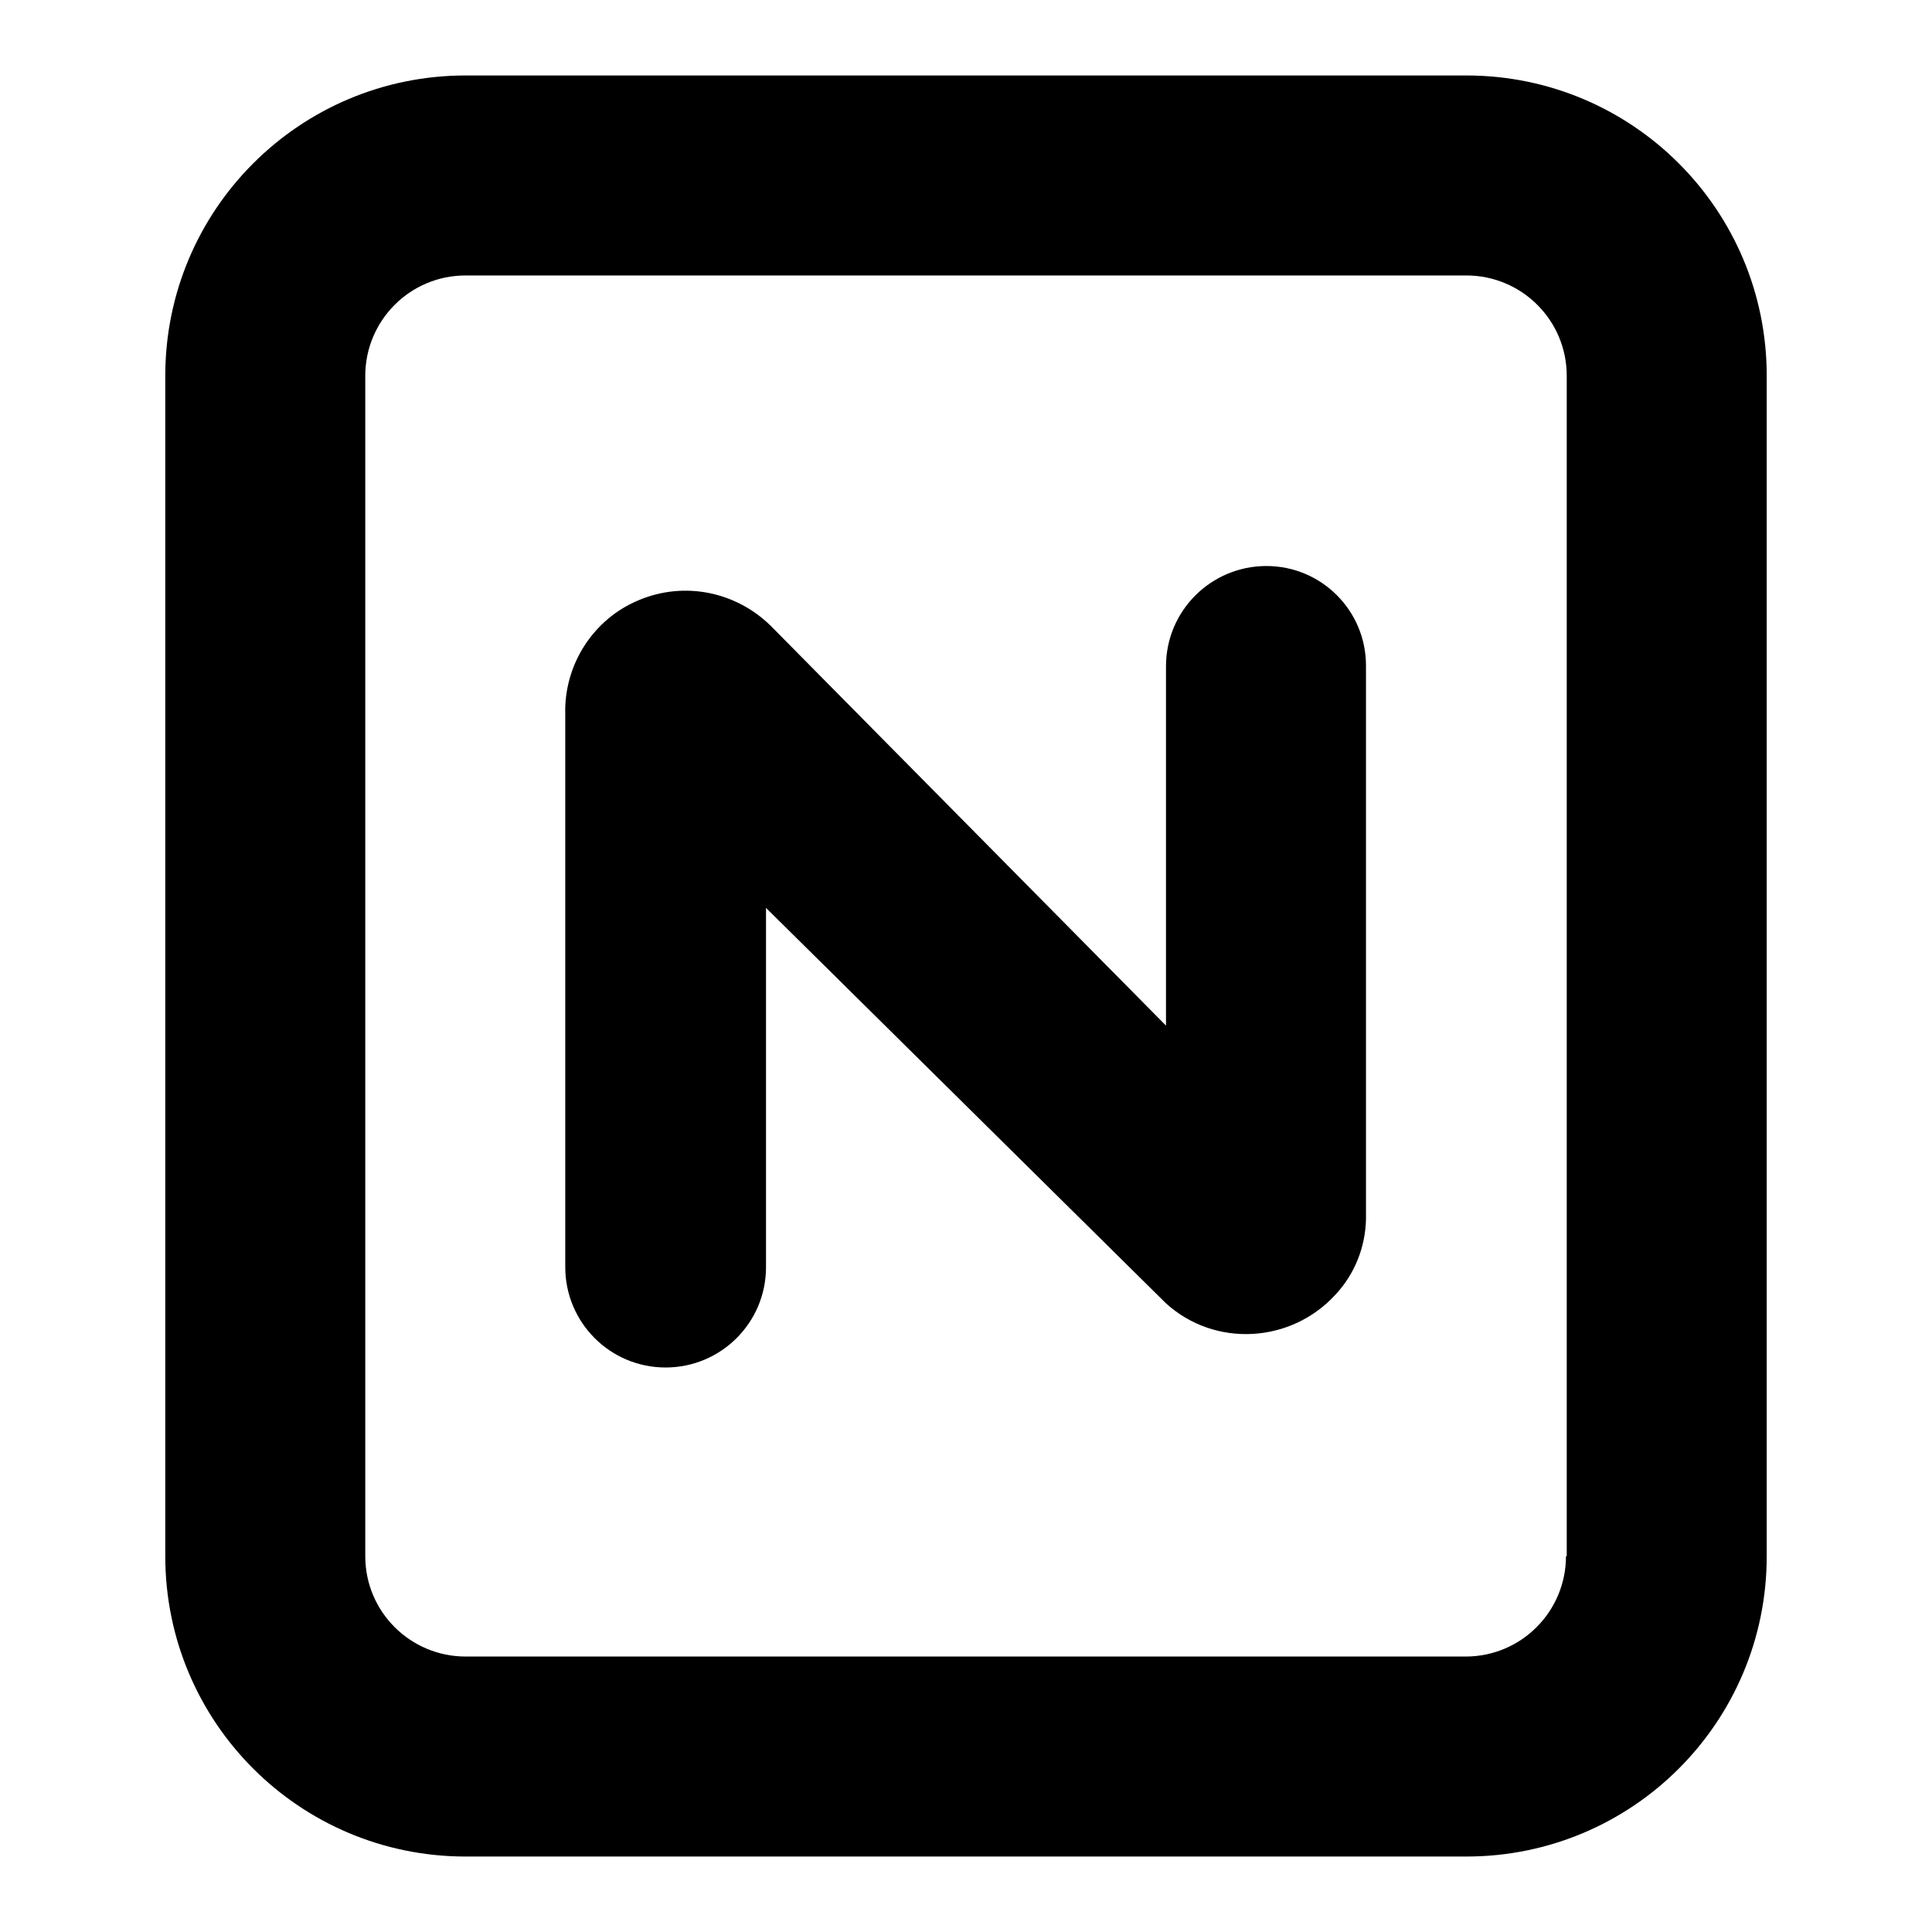
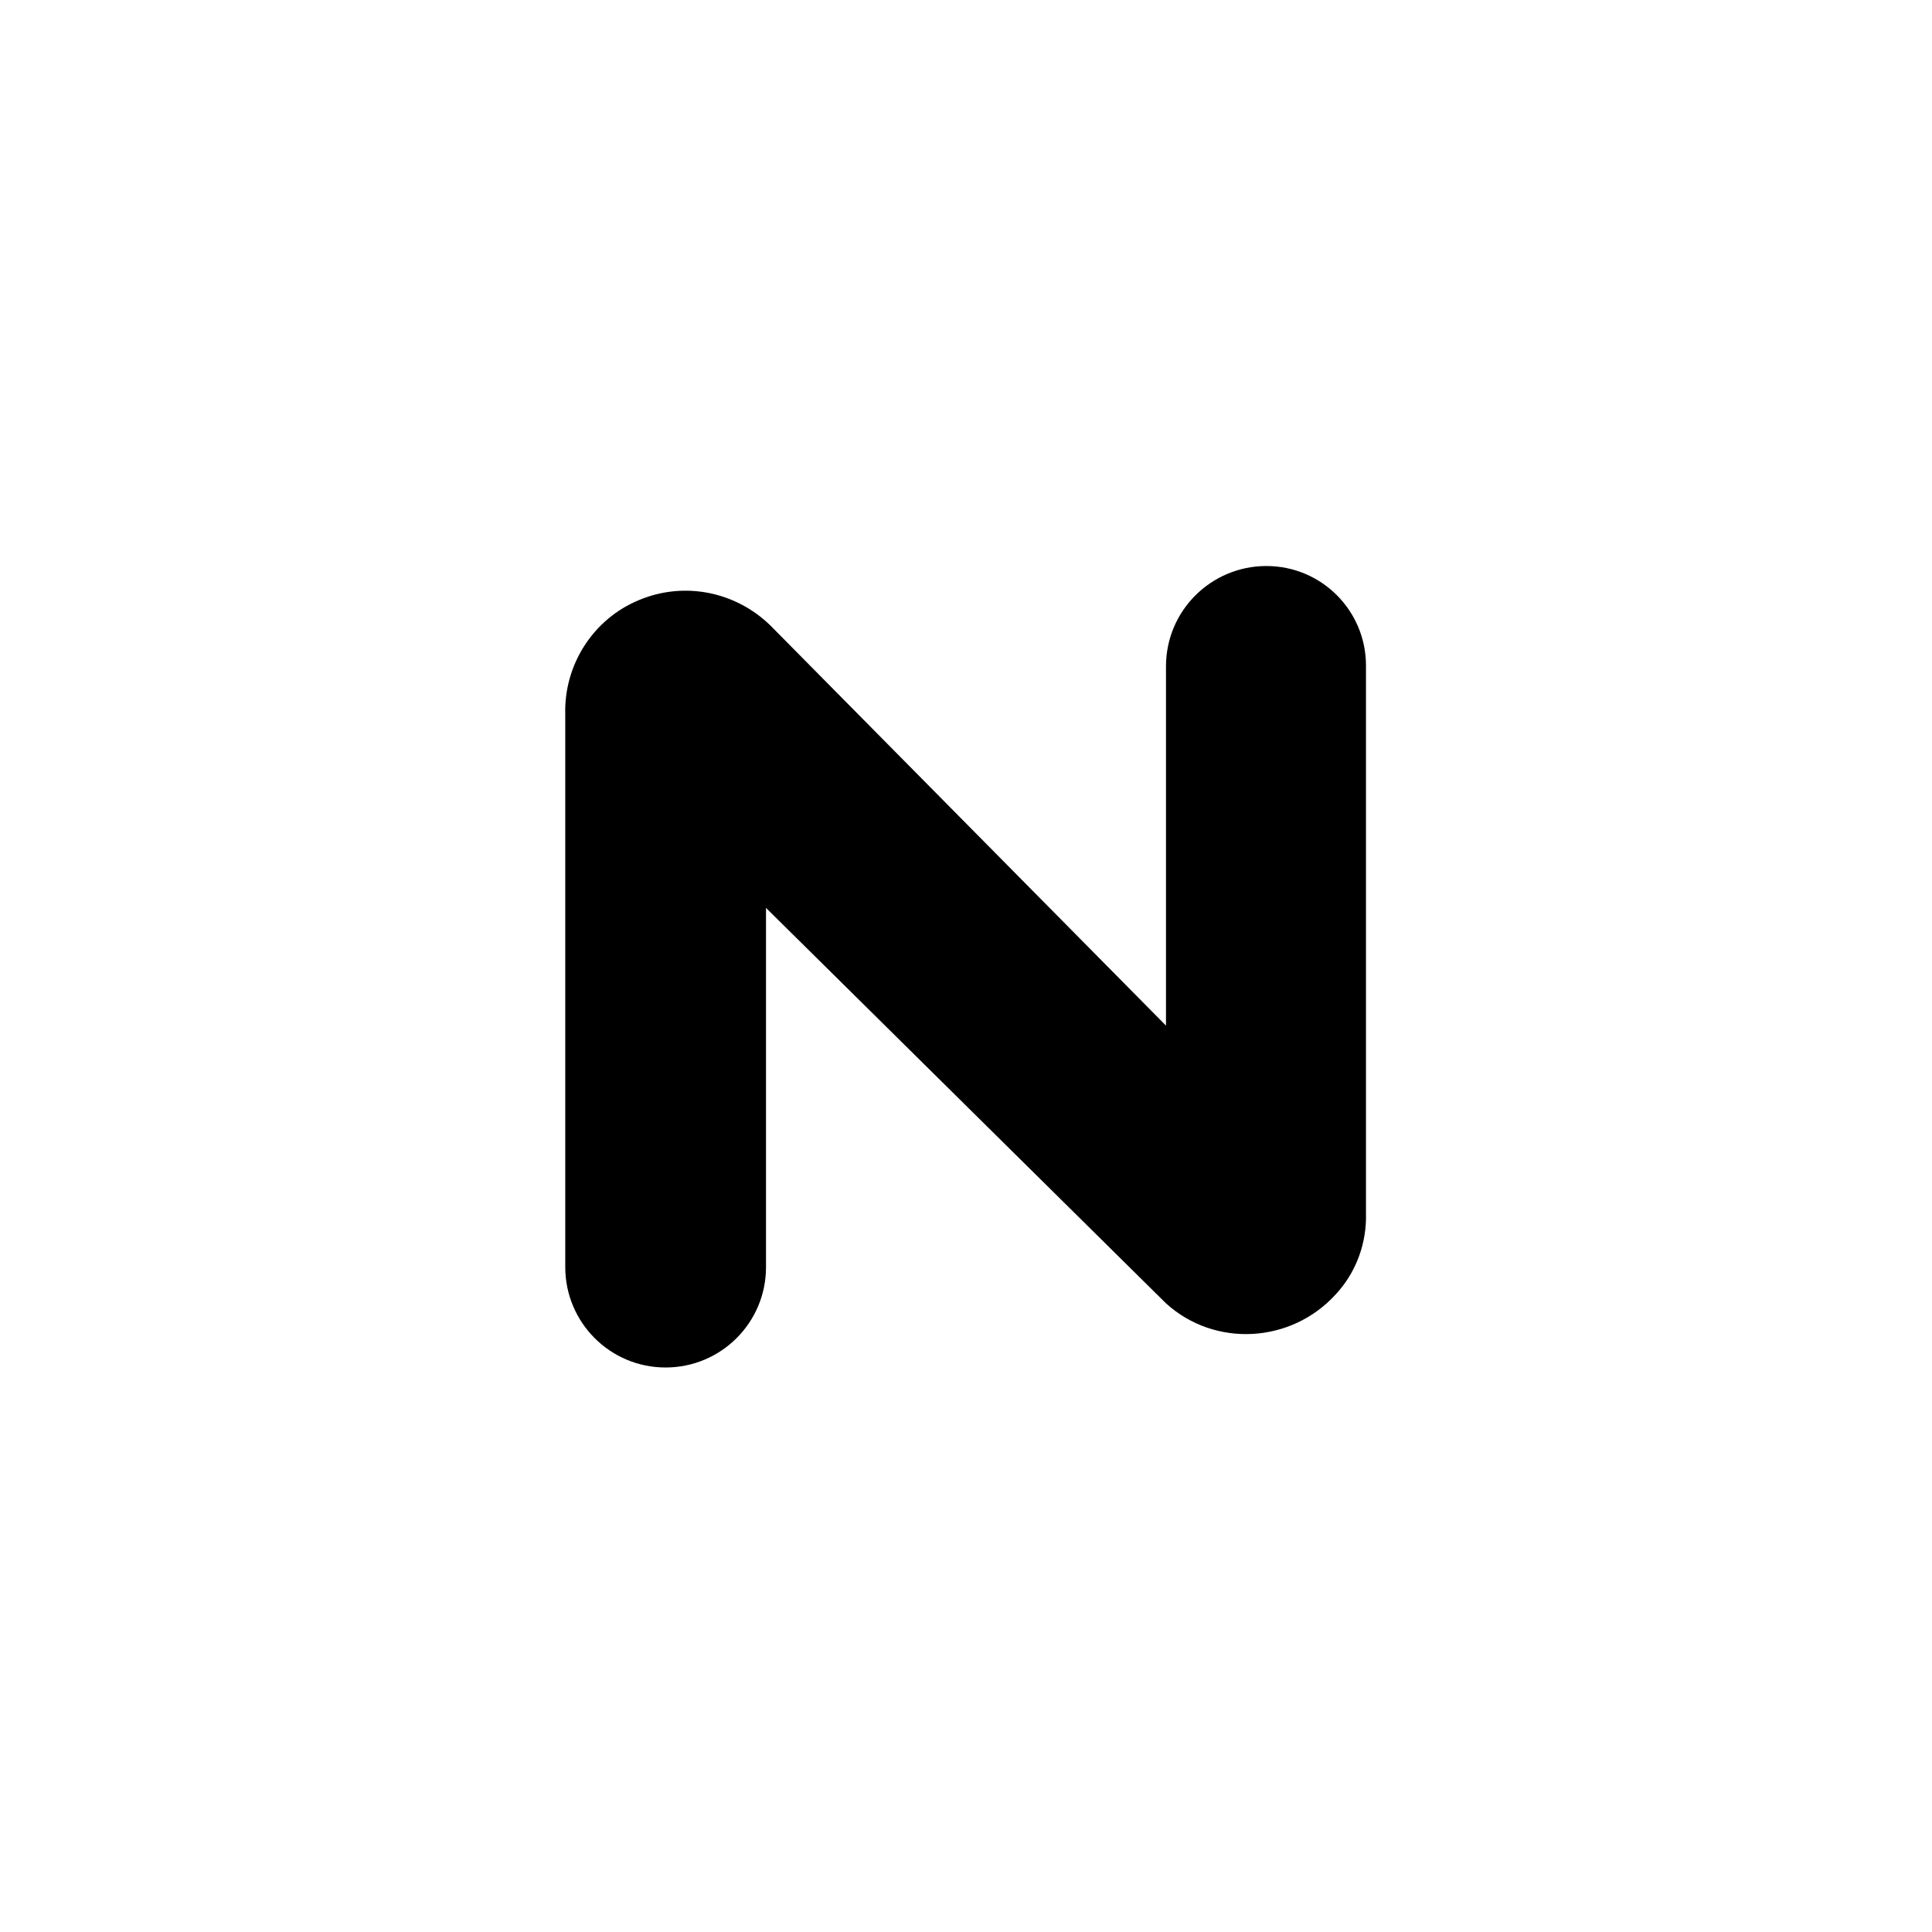
<svg xmlns="http://www.w3.org/2000/svg" version="1.1" x="0px" y="0px" viewBox="0 0 256 256" enable-background="new 0 0 256 256" xml:space="preserve">
  <g>
    <path fill="#000000" d="M167.8,75c-7.3,0-13.3,5.9-13.3,13.3v47.6l-52.4-53c-4.6-4.5-11.4-5.9-17.4-3.4c-6.1,2.5-10,8.6-9.8,15.2 v73.2c0,7.3,5.9,13.3,13.3,13.3c7.3,0,13.3-5.9,13.3-13.3v-47.6l53,52.4c6.5,5.9,16.6,5.3,22.5-1.2c2.5-2.7,3.9-6.2,4-9.9V88.2 C181,80.9,175.1,75,167.8,75L167.8,75L167.8,75z" />
-     <path fill="#000000" d="M194.3,10H61.7c-22,0-39.8,17.8-39.8,39.8v156.4c0,22,17.8,39.8,39.8,39.8h132.6c22,0,39.8-17.8,39.8-39.8 l0,0V49.8C234.1,27.8,216.3,10,194.3,10L194.3,10z M207.5,206.2c0,7.3-5.9,13.3-13.3,13.3H61.7c-7.3,0-13.3-5.9-13.3-13.3V49.8 c0-7.3,5.9-13.3,13.3-13.3h132.6c7.3,0,13.3,5.9,13.3,13.3V206.2z" />
  </g>
</svg>